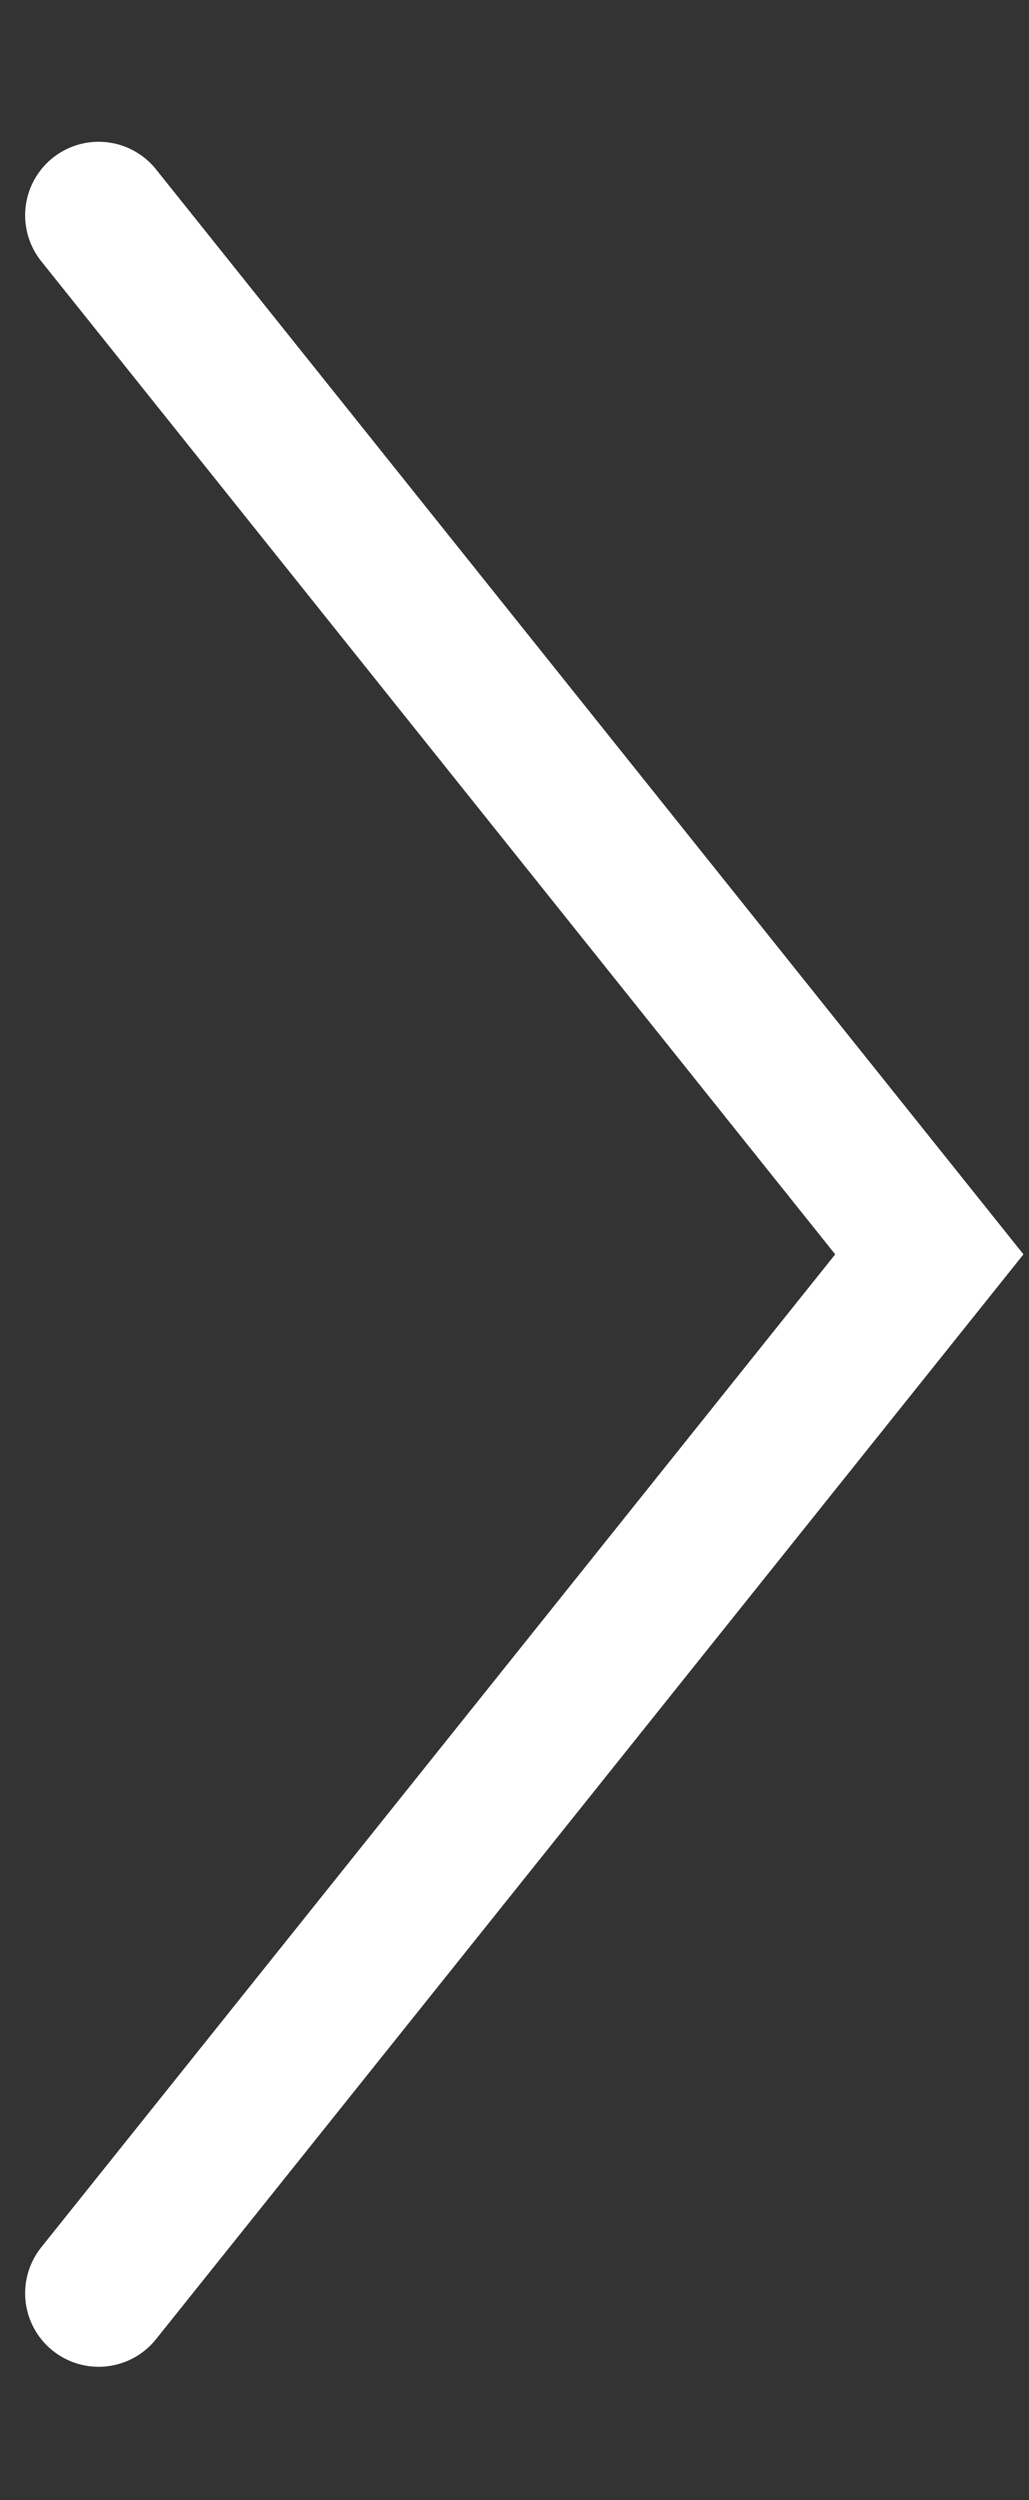
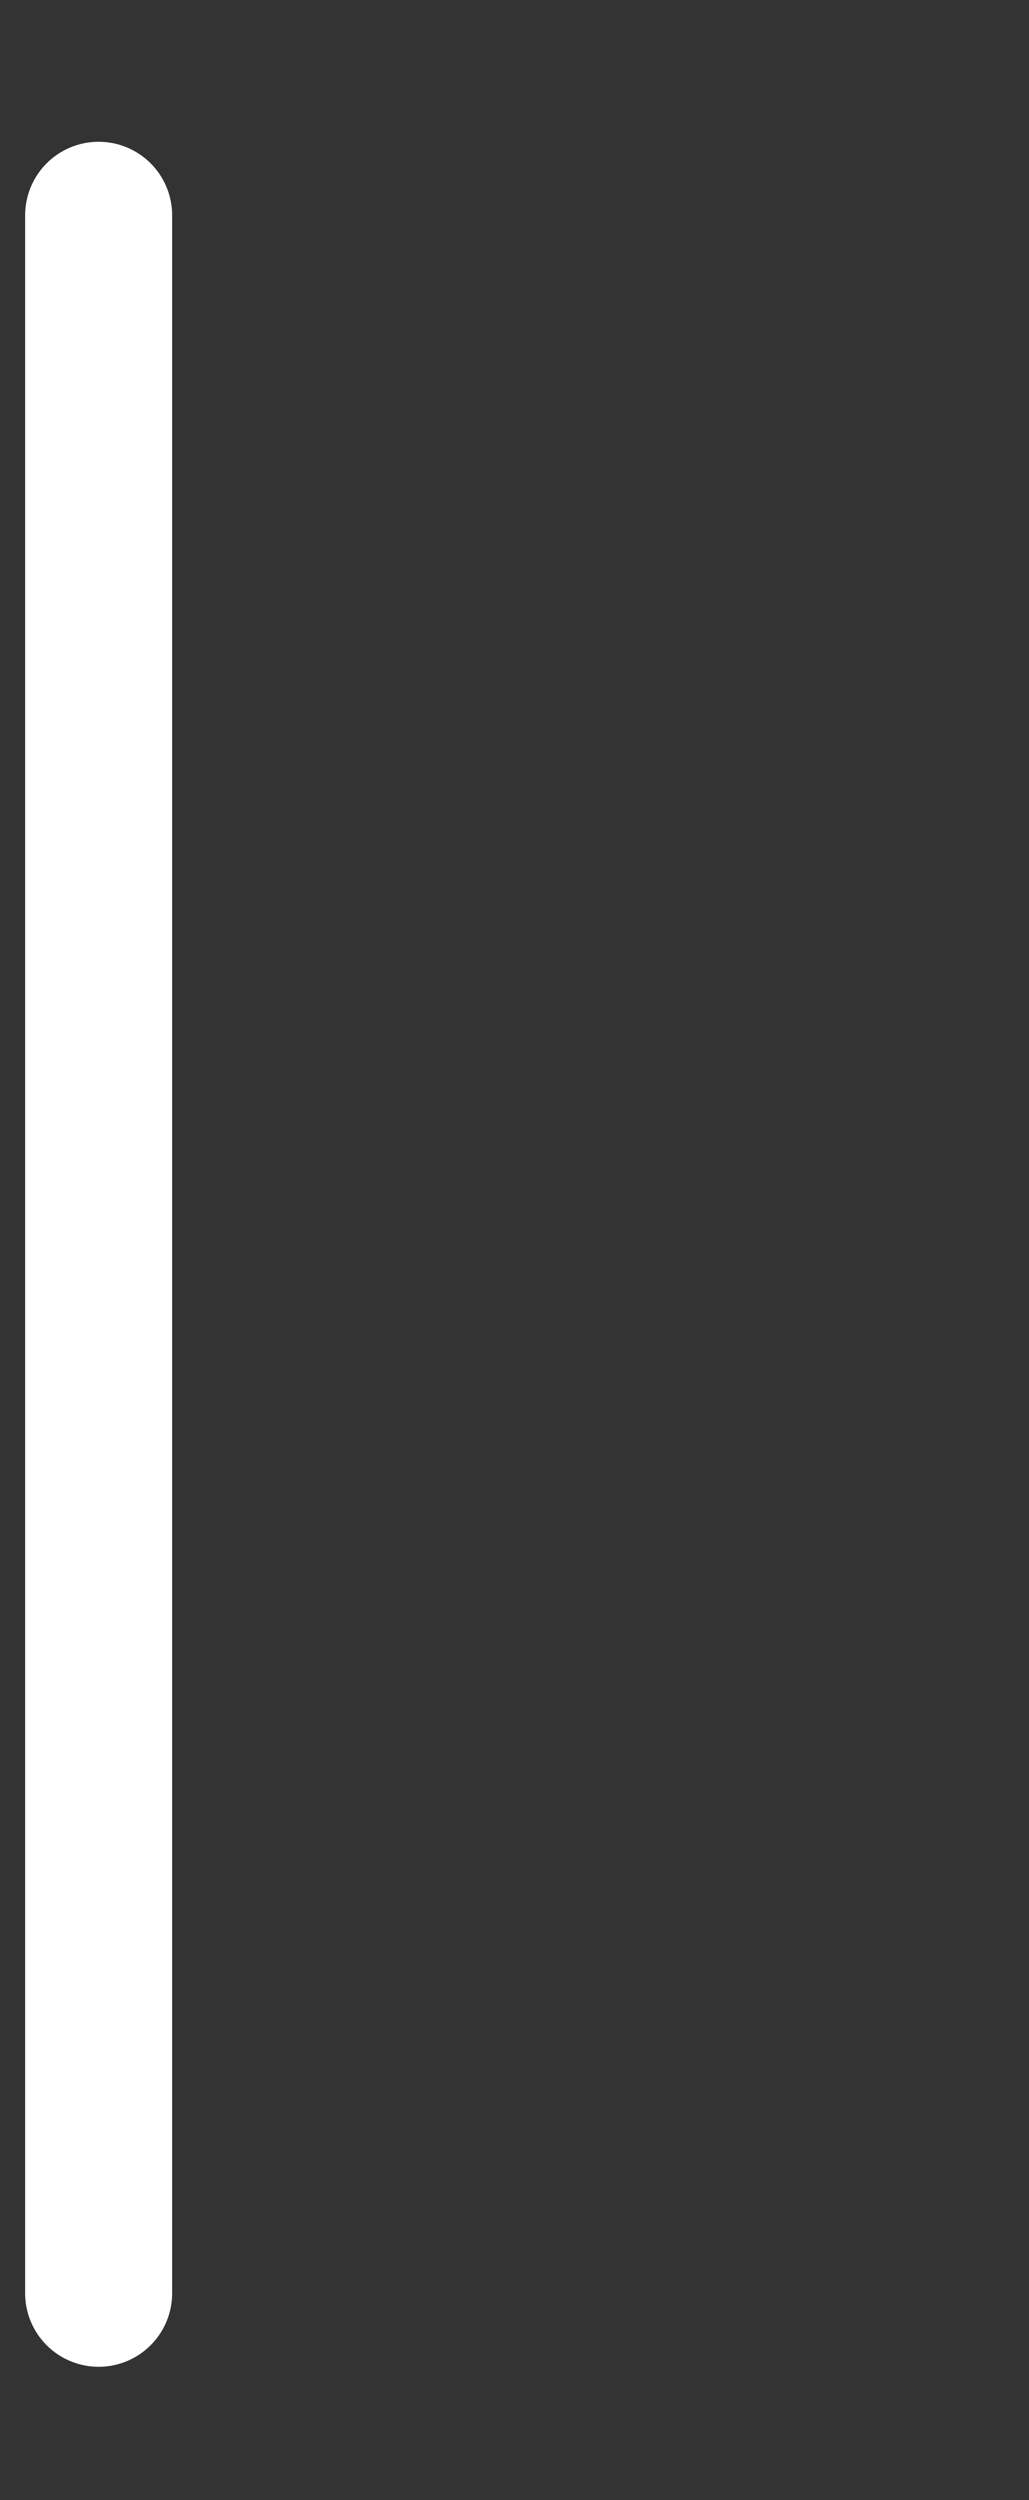
<svg xmlns="http://www.w3.org/2000/svg" width="7" height="17" viewBox="0 0 7 17" fill="none">
  <rect x="0" y="0" width="7" height="17" fill="#333333" stroke="none" />
-   <path d="M0.671 15.593L6.322 8.529L0.671 1.464" stroke="white" stroke-linecap="round" />
+   <path d="M0.671 15.593L0.671 1.464" stroke="white" stroke-linecap="round" />
</svg>